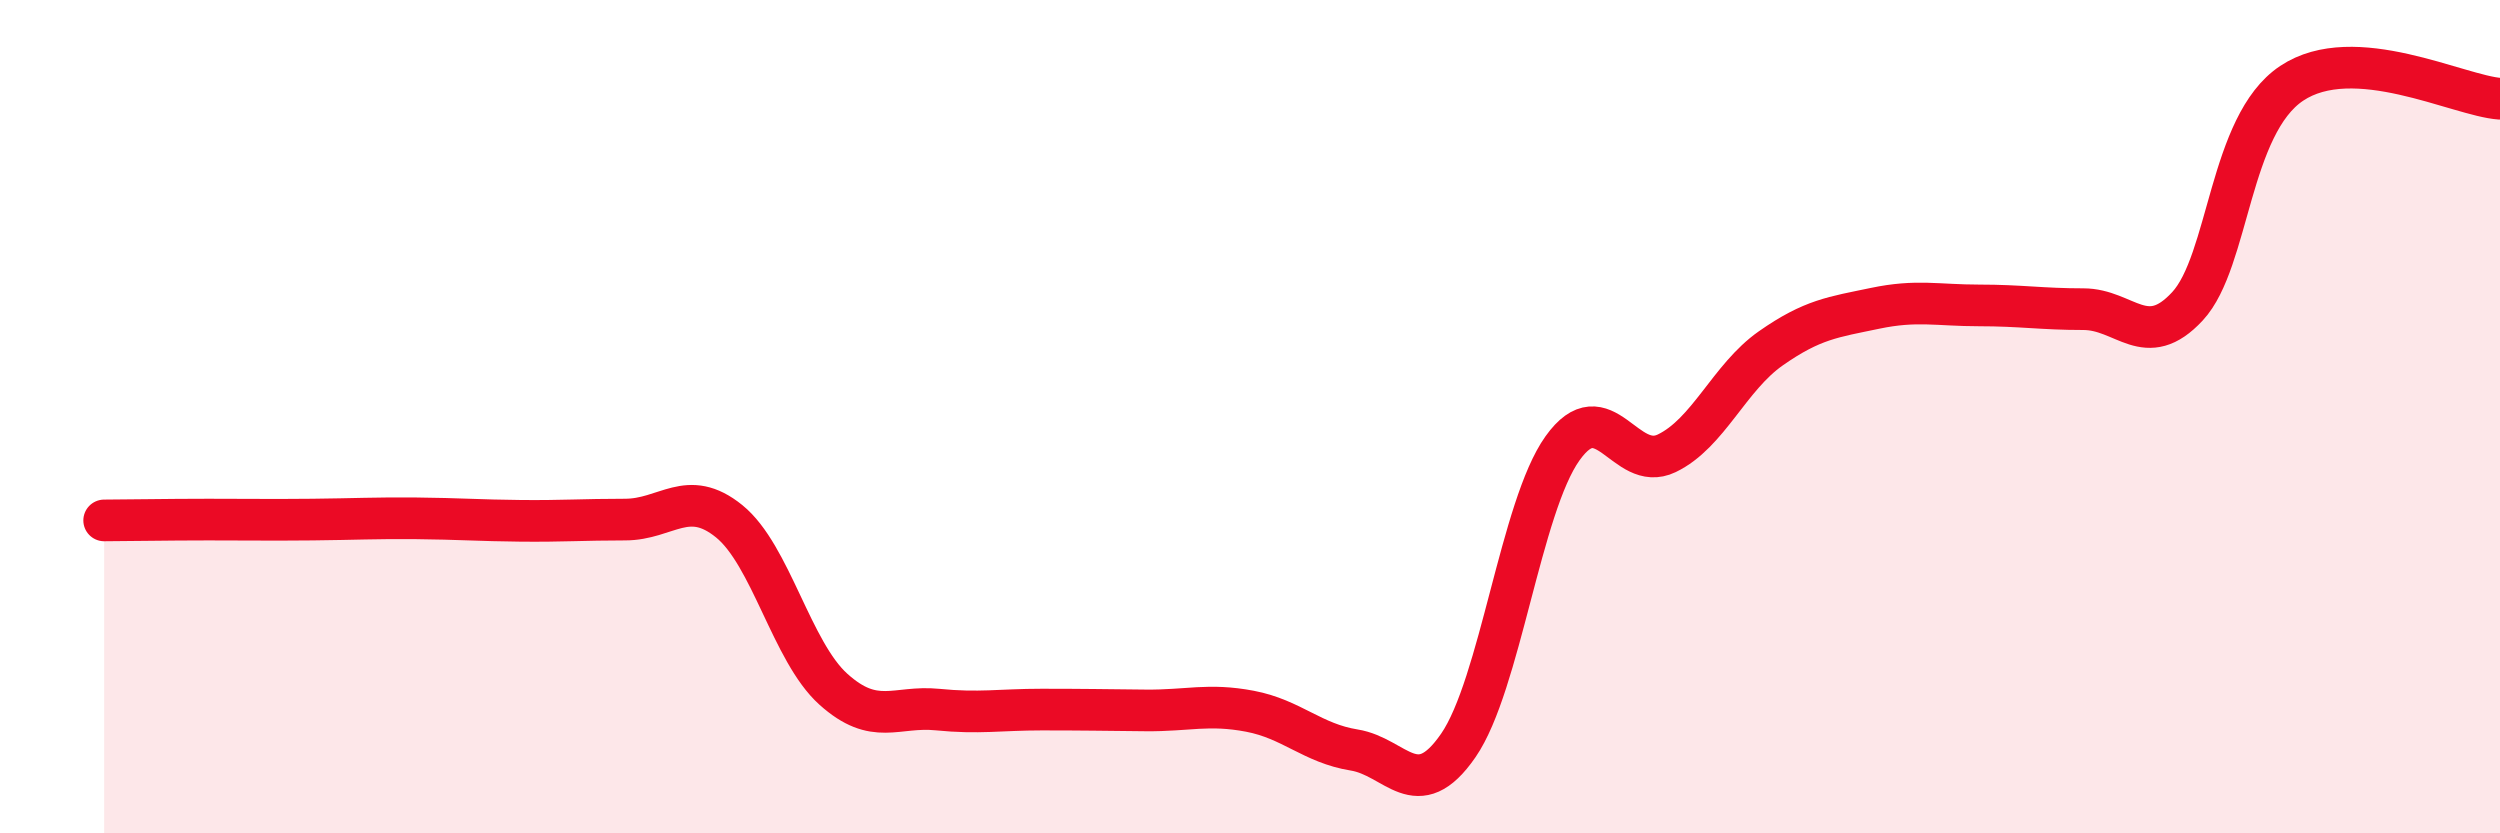
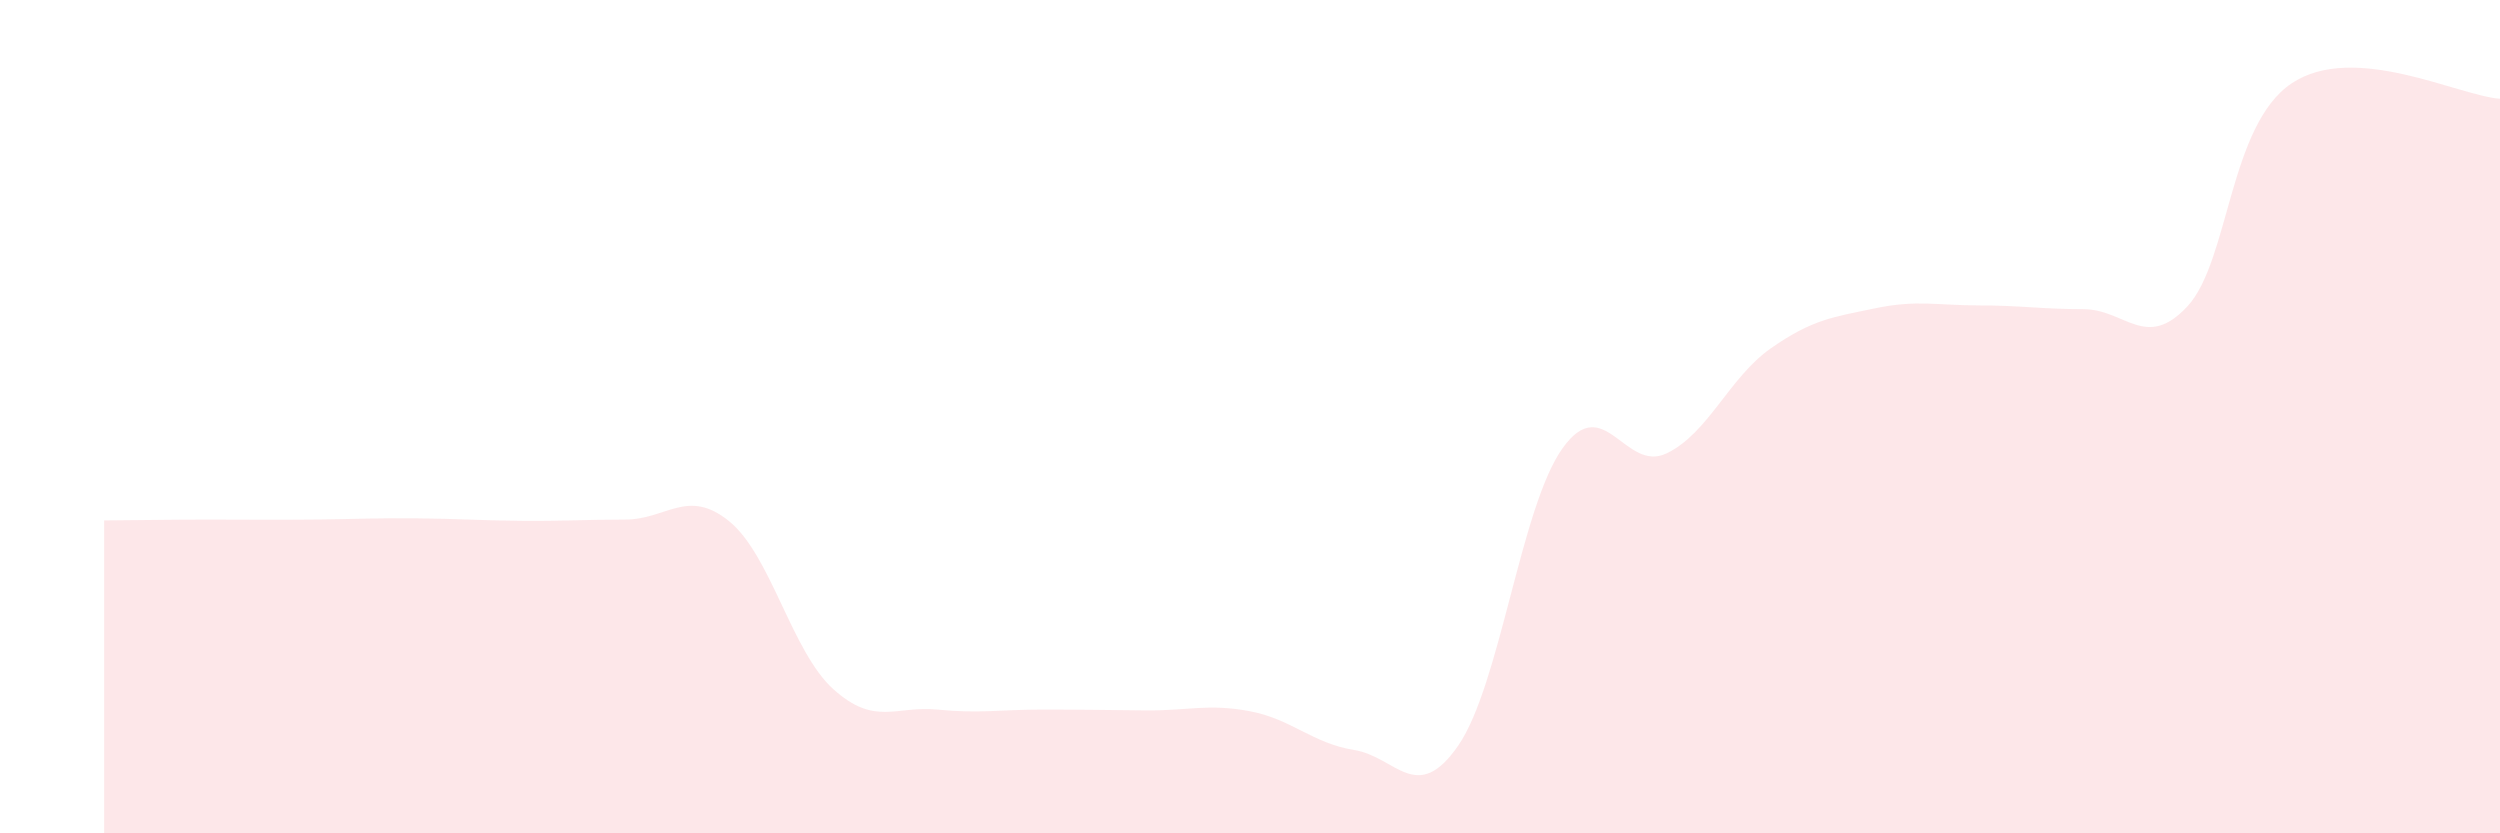
<svg xmlns="http://www.w3.org/2000/svg" width="60" height="20" viewBox="0 0 60 20">
  <path d="M 2.5,12.49 C 3,12.49 4,12.47 5,12.47 C 6,12.47 6.5,12.48 7.5,12.47 C 8.5,12.46 9,12.43 10,12.44 C 11,12.45 11.5,12.49 12.5,12.5 C 13.5,12.51 14,12.47 15,12.47 C 16,12.47 16.5,11.7 17.5,12.51 C 18.5,13.32 19,15.64 20,16.54 C 21,17.44 21.5,16.93 22.5,17.03 C 23.5,17.13 24,17.03 25,17.03 C 26,17.03 26.5,17.04 27.5,17.05 C 28.5,17.06 29,16.88 30,17.07 C 31,17.26 31.5,17.84 32.5,18 C 33.5,18.16 34,19.34 35,17.89 C 36,16.44 36.5,12.16 37.5,10.76 C 38.5,9.36 39,11.36 40,10.88 C 41,10.4 41.5,9.06 42.5,8.36 C 43.5,7.66 44,7.61 45,7.4 C 46,7.19 46.5,7.33 47.5,7.33 C 48.5,7.33 49,7.42 50,7.42 C 51,7.42 51.5,8.43 52.5,7.35 C 53.5,6.27 53.5,3 55,2 C 56.5,1 59,2.3 60,2.37L60 20L2.5 20Z" fill="#EB0A25" opacity="0.1" stroke-linecap="round" stroke-linejoin="round" />
-   <path d="M 2.5,12.49 C 3,12.49 4,12.47 5,12.47 C 6,12.47 6.5,12.48 7.5,12.47 C 8.5,12.46 9,12.43 10,12.44 C 11,12.45 11.5,12.49 12.5,12.5 C 13.5,12.51 14,12.47 15,12.47 C 16,12.47 16.5,11.7 17.5,12.51 C 18.5,13.32 19,15.64 20,16.54 C 21,17.44 21.5,16.93 22.5,17.03 C 23.5,17.13 24,17.03 25,17.03 C 26,17.03 26.5,17.04 27.5,17.05 C 28.5,17.06 29,16.88 30,17.07 C 31,17.26 31.5,17.84 32.5,18 C 33.5,18.16 34,19.34 35,17.89 C 36,16.44 36.5,12.16 37.5,10.76 C 38.5,9.36 39,11.36 40,10.88 C 41,10.4 41.5,9.06 42.5,8.36 C 43.5,7.66 44,7.61 45,7.4 C 46,7.19 46.5,7.33 47.5,7.33 C 48.5,7.33 49,7.42 50,7.42 C 51,7.42 51.5,8.43 52.5,7.35 C 53.5,6.27 53.5,3 55,2 C 56.5,1 59,2.3 60,2.37" stroke="#EB0A25" stroke-width="1" fill="none" stroke-linecap="round" stroke-linejoin="round" />
</svg>